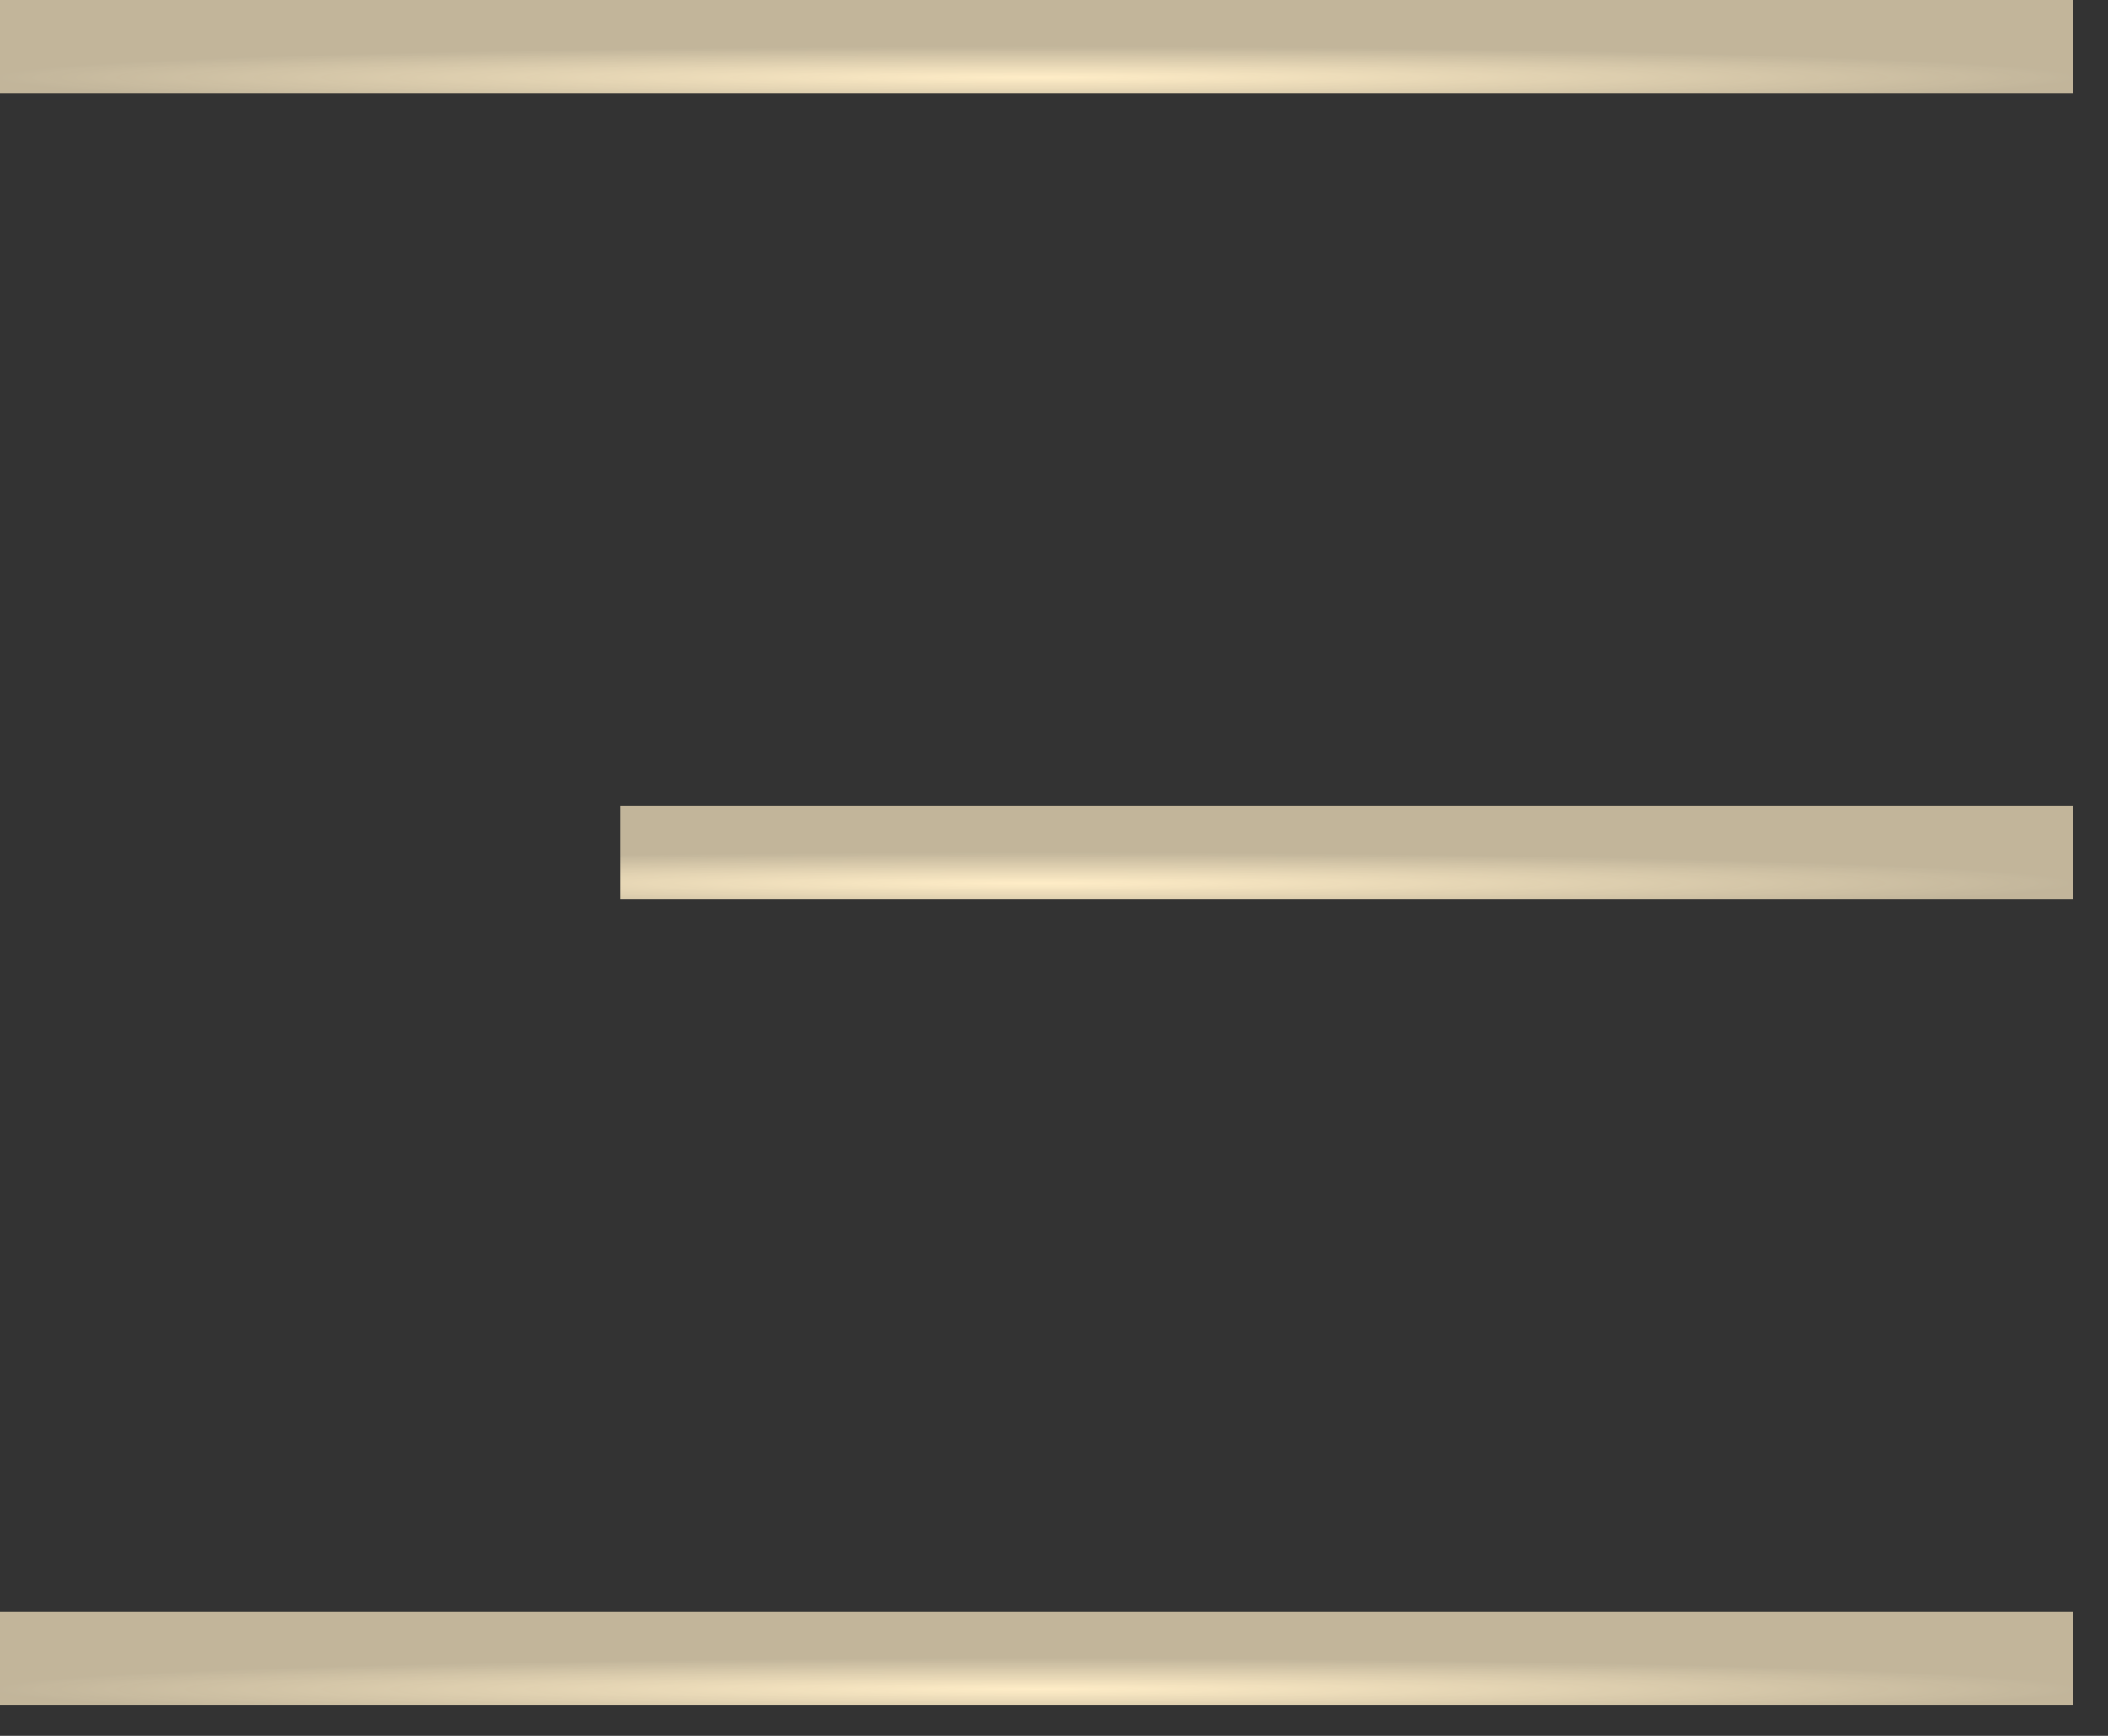
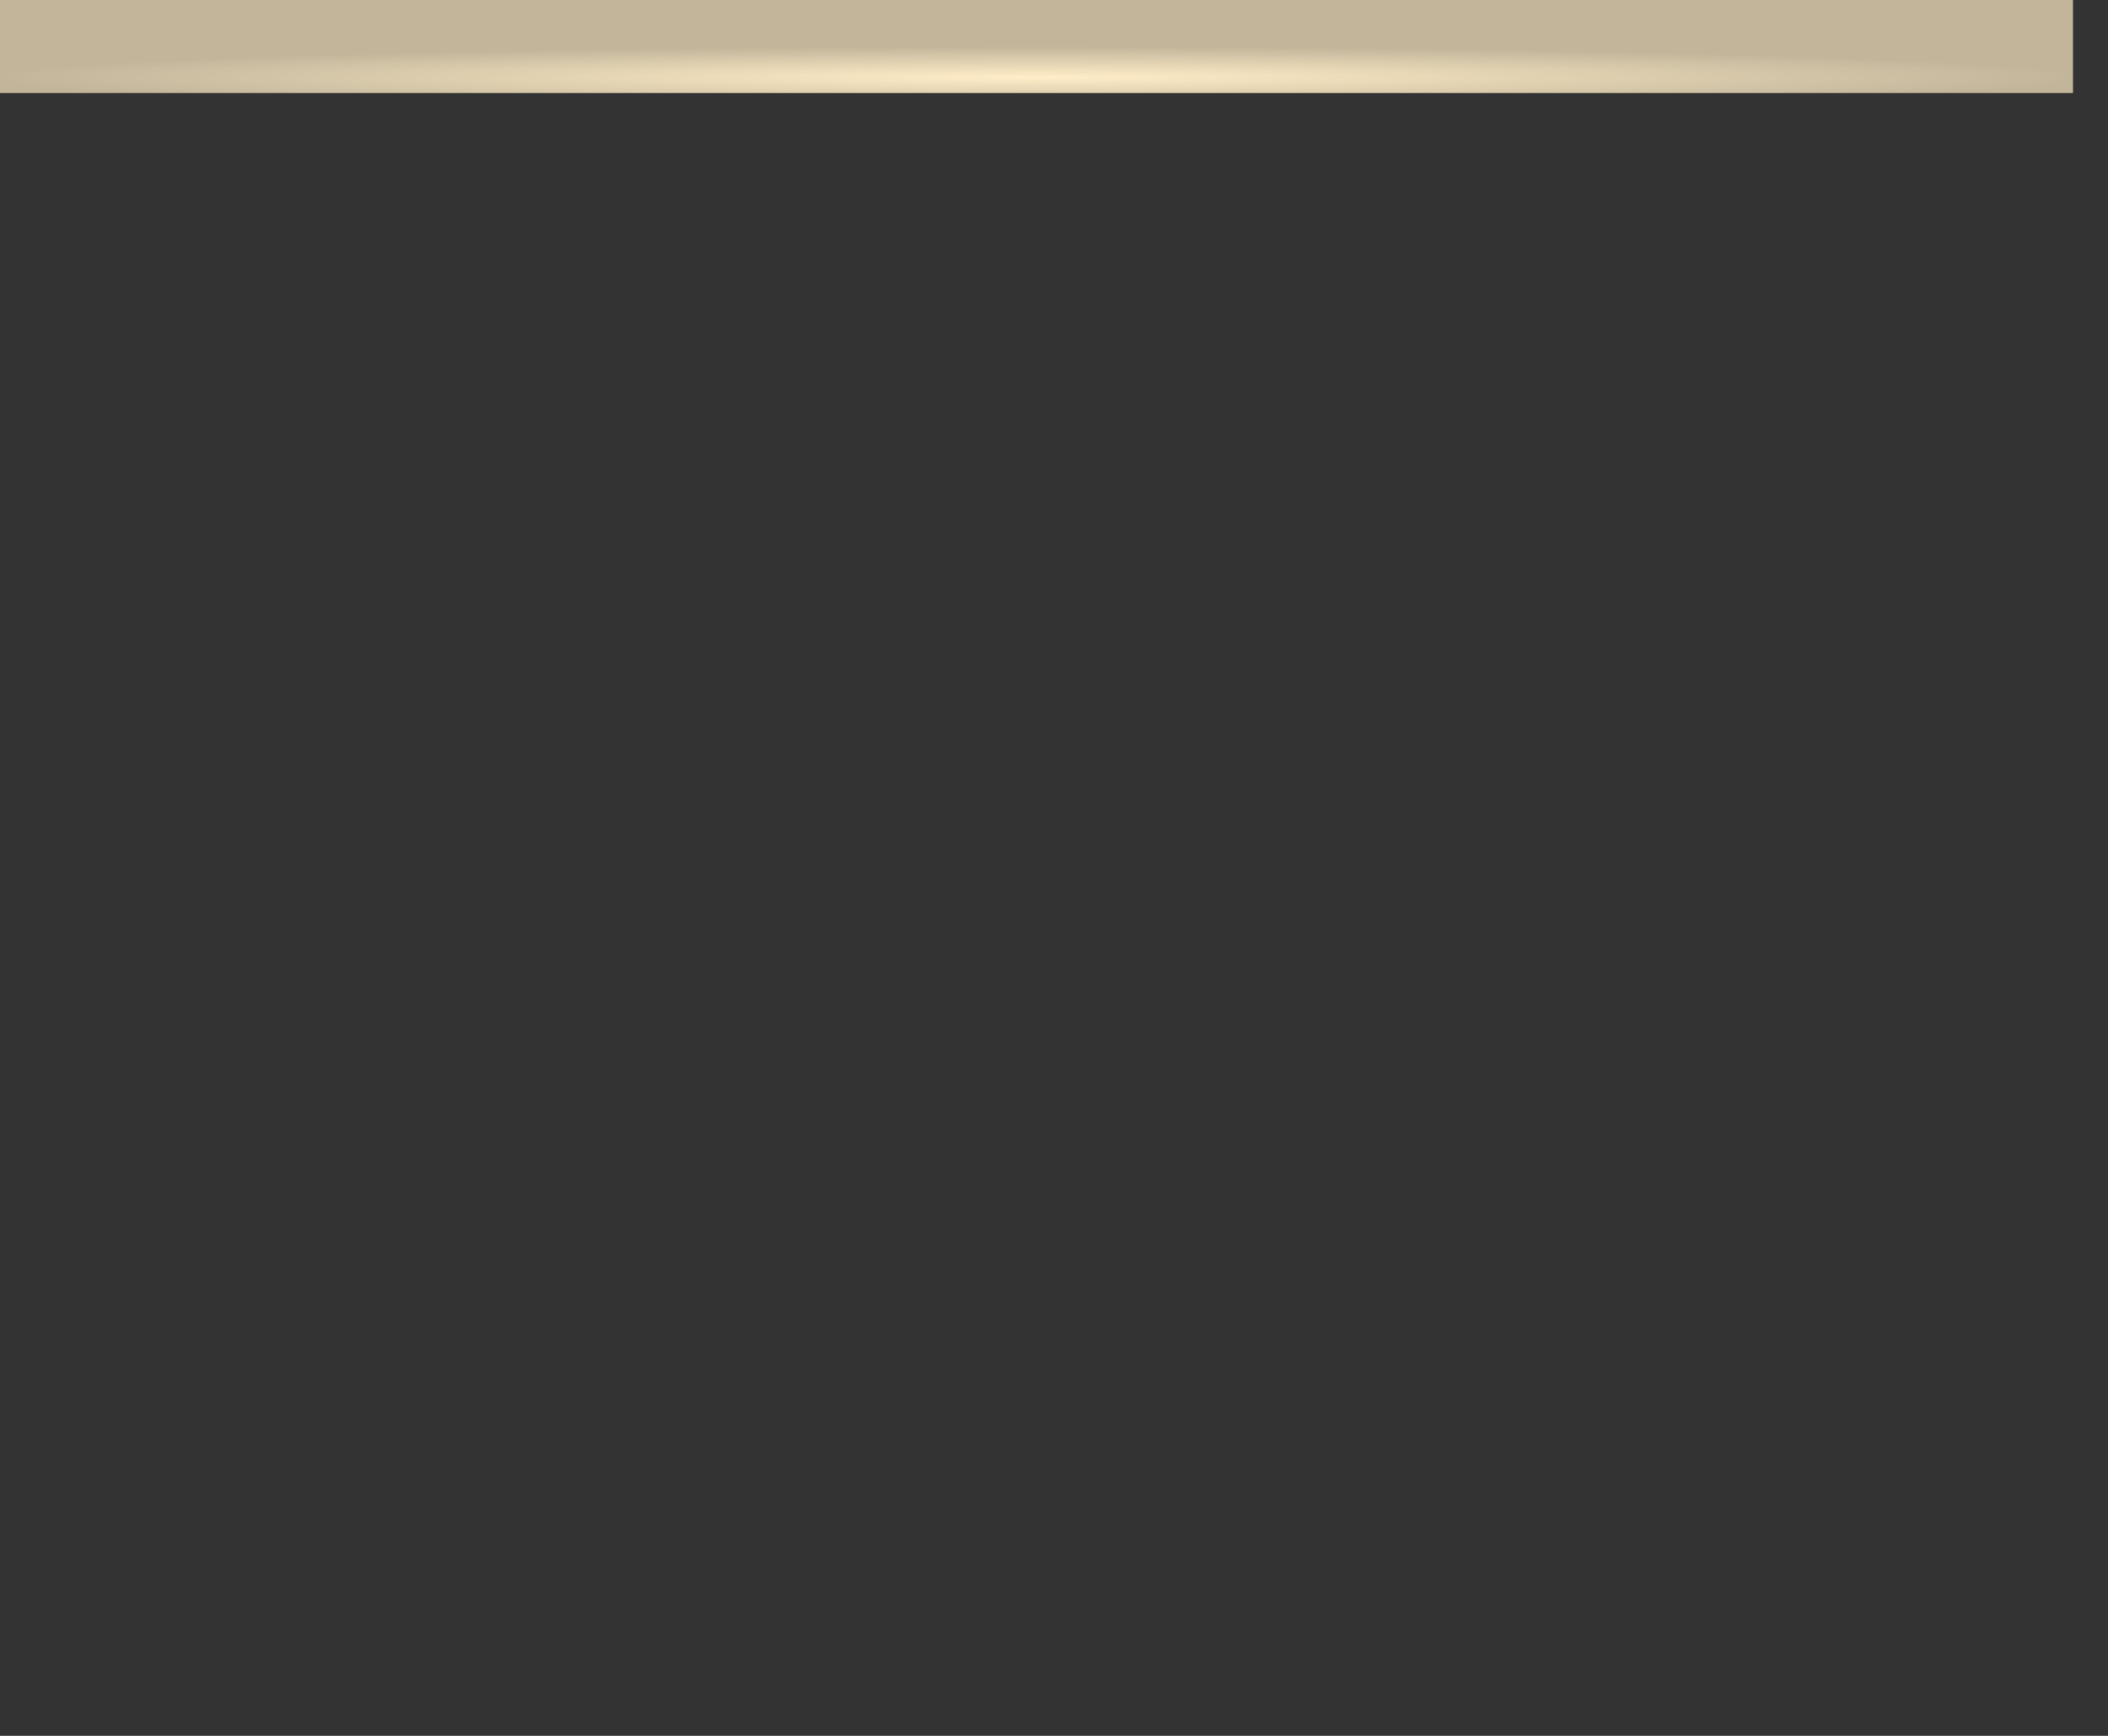
<svg xmlns="http://www.w3.org/2000/svg" width="34" height="28" viewBox="0 0 34 28" fill="none">
  <rect x="0" y="0" width="34" height="28" fill="#333333" stroke="none" />
  <path d="M0 0.75H33.435" stroke="url(#paint0_radial_1_88)" stroke-width="1.5" />
-   <path d="M10 13.75H33.435" stroke="url(#paint1_radial_1_88)" stroke-width="1.5" />
-   <path d="M0 26.75H33.435" stroke="url(#paint2_radial_1_88)" stroke-width="1.5" />
  <defs>
    <radialGradient id="paint0_radial_1_88" cx="0" cy="0" r="1" gradientUnits="userSpaceOnUse" gradientTransform="translate(16.717 1.25) scale(16.717 0.5)">
      <stop stop-color="#FFEDC7" />
      <stop offset="1" stop-color="#FFEDC7" stop-opacity="0.7" />
    </radialGradient>
    <radialGradient id="paint1_radial_1_88" cx="0" cy="0" r="1" gradientUnits="userSpaceOnUse" gradientTransform="translate(16.717 14.25) scale(16.717 0.5)">
      <stop stop-color="#FFEDC7" />
      <stop offset="1" stop-color="#FFEDC7" stop-opacity="0.7" />
    </radialGradient>
    <radialGradient id="paint2_radial_1_88" cx="0" cy="0" r="1" gradientUnits="userSpaceOnUse" gradientTransform="translate(16.717 27.25) scale(16.717 0.5)">
      <stop stop-color="#FFEDC7" />
      <stop offset="1" stop-color="#FFEDC7" stop-opacity="0.7" />
    </radialGradient>
  </defs>
</svg>